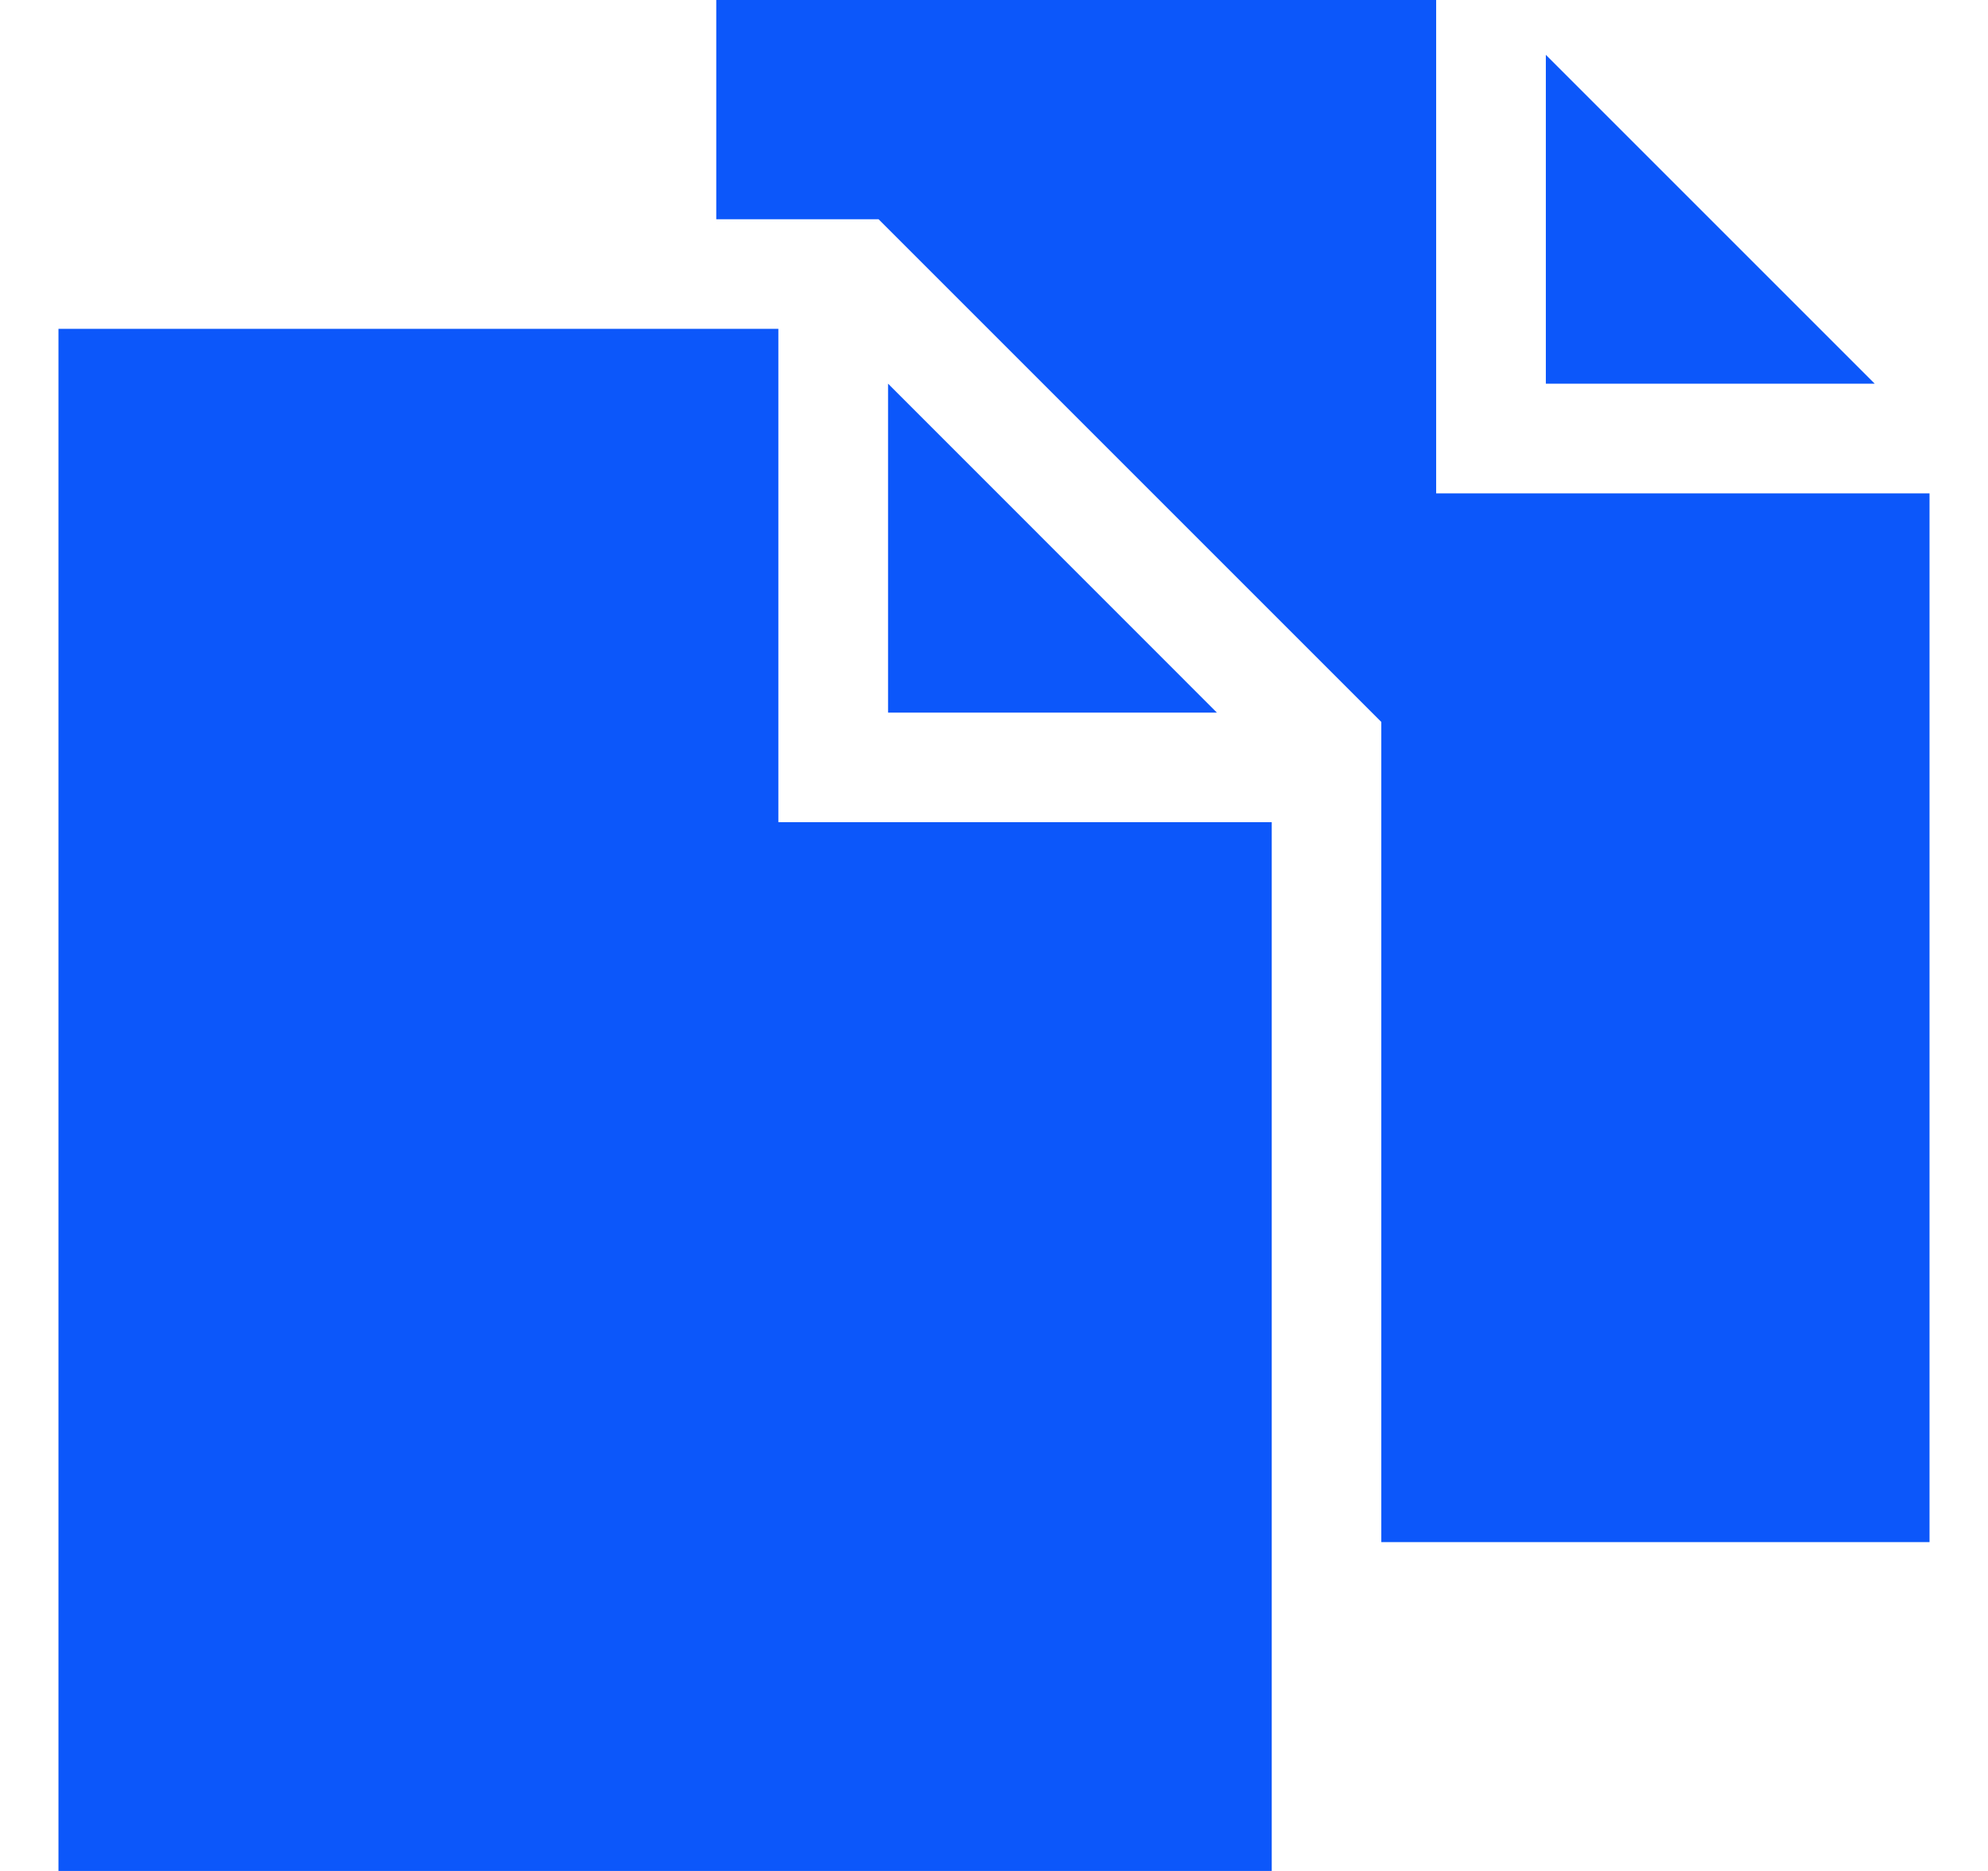
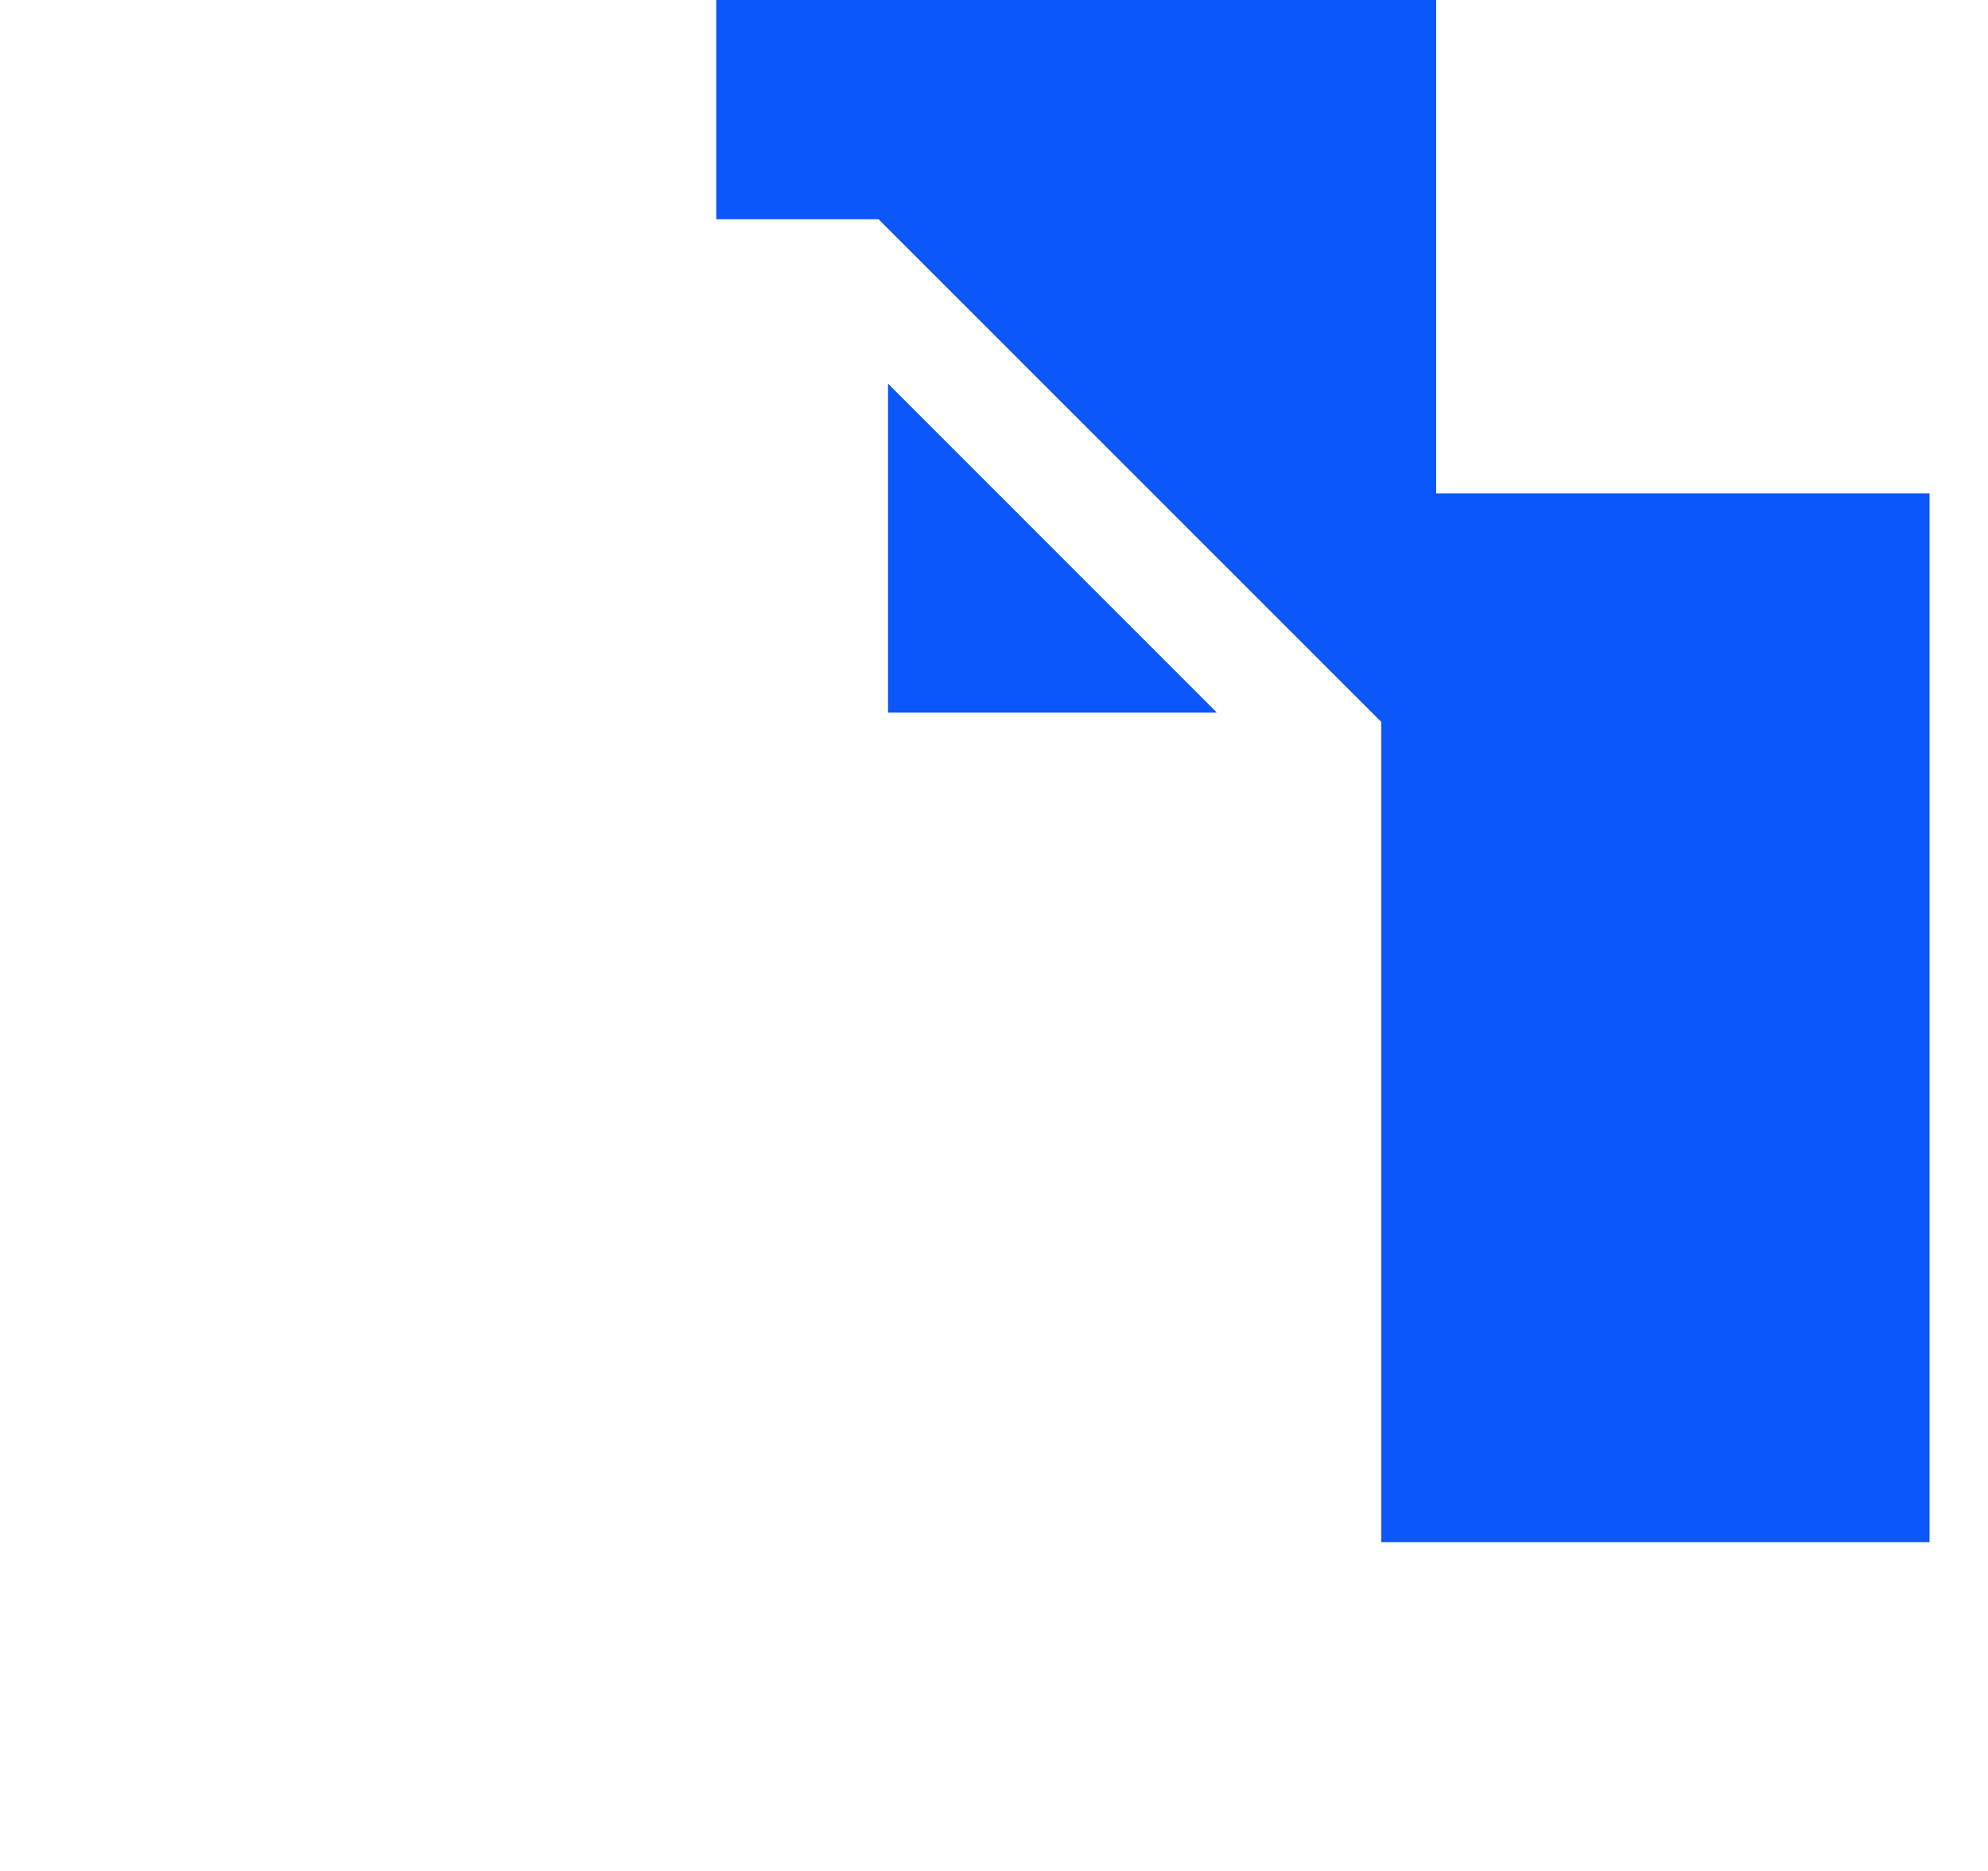
<svg xmlns="http://www.w3.org/2000/svg" width="17" height="16" viewBox="0 0 17 16" fill="none">
  <g clip-path="url(#clip0_4453_4659)">
-     <path d="M13.219 0.469V3.281H16.031L13.219 0.469Z" fill="#0C57FA" />
    <path d="M12.281 4.219V0H6.125V1.875H7.513L7.788 2.15L11.538 5.9L11.812 6.174V13.188H16.5V4.219H12.281Z" fill="#0C57FA" />
    <path d="M7.594 6.094H10.406L7.594 3.281V6.094Z" fill="#0C57FA" />
-     <path d="M6.656 2.812H0.5V16H10.875V7.031H6.656V2.812Z" fill="#0C57FA" />
  </g>
  <defs>
    <clipPath id="clip0_4453_4659">
      <rect width="16" height="16" fill="white" transform="translate(0.5)" />
    </clipPath>
  </defs>
</svg>